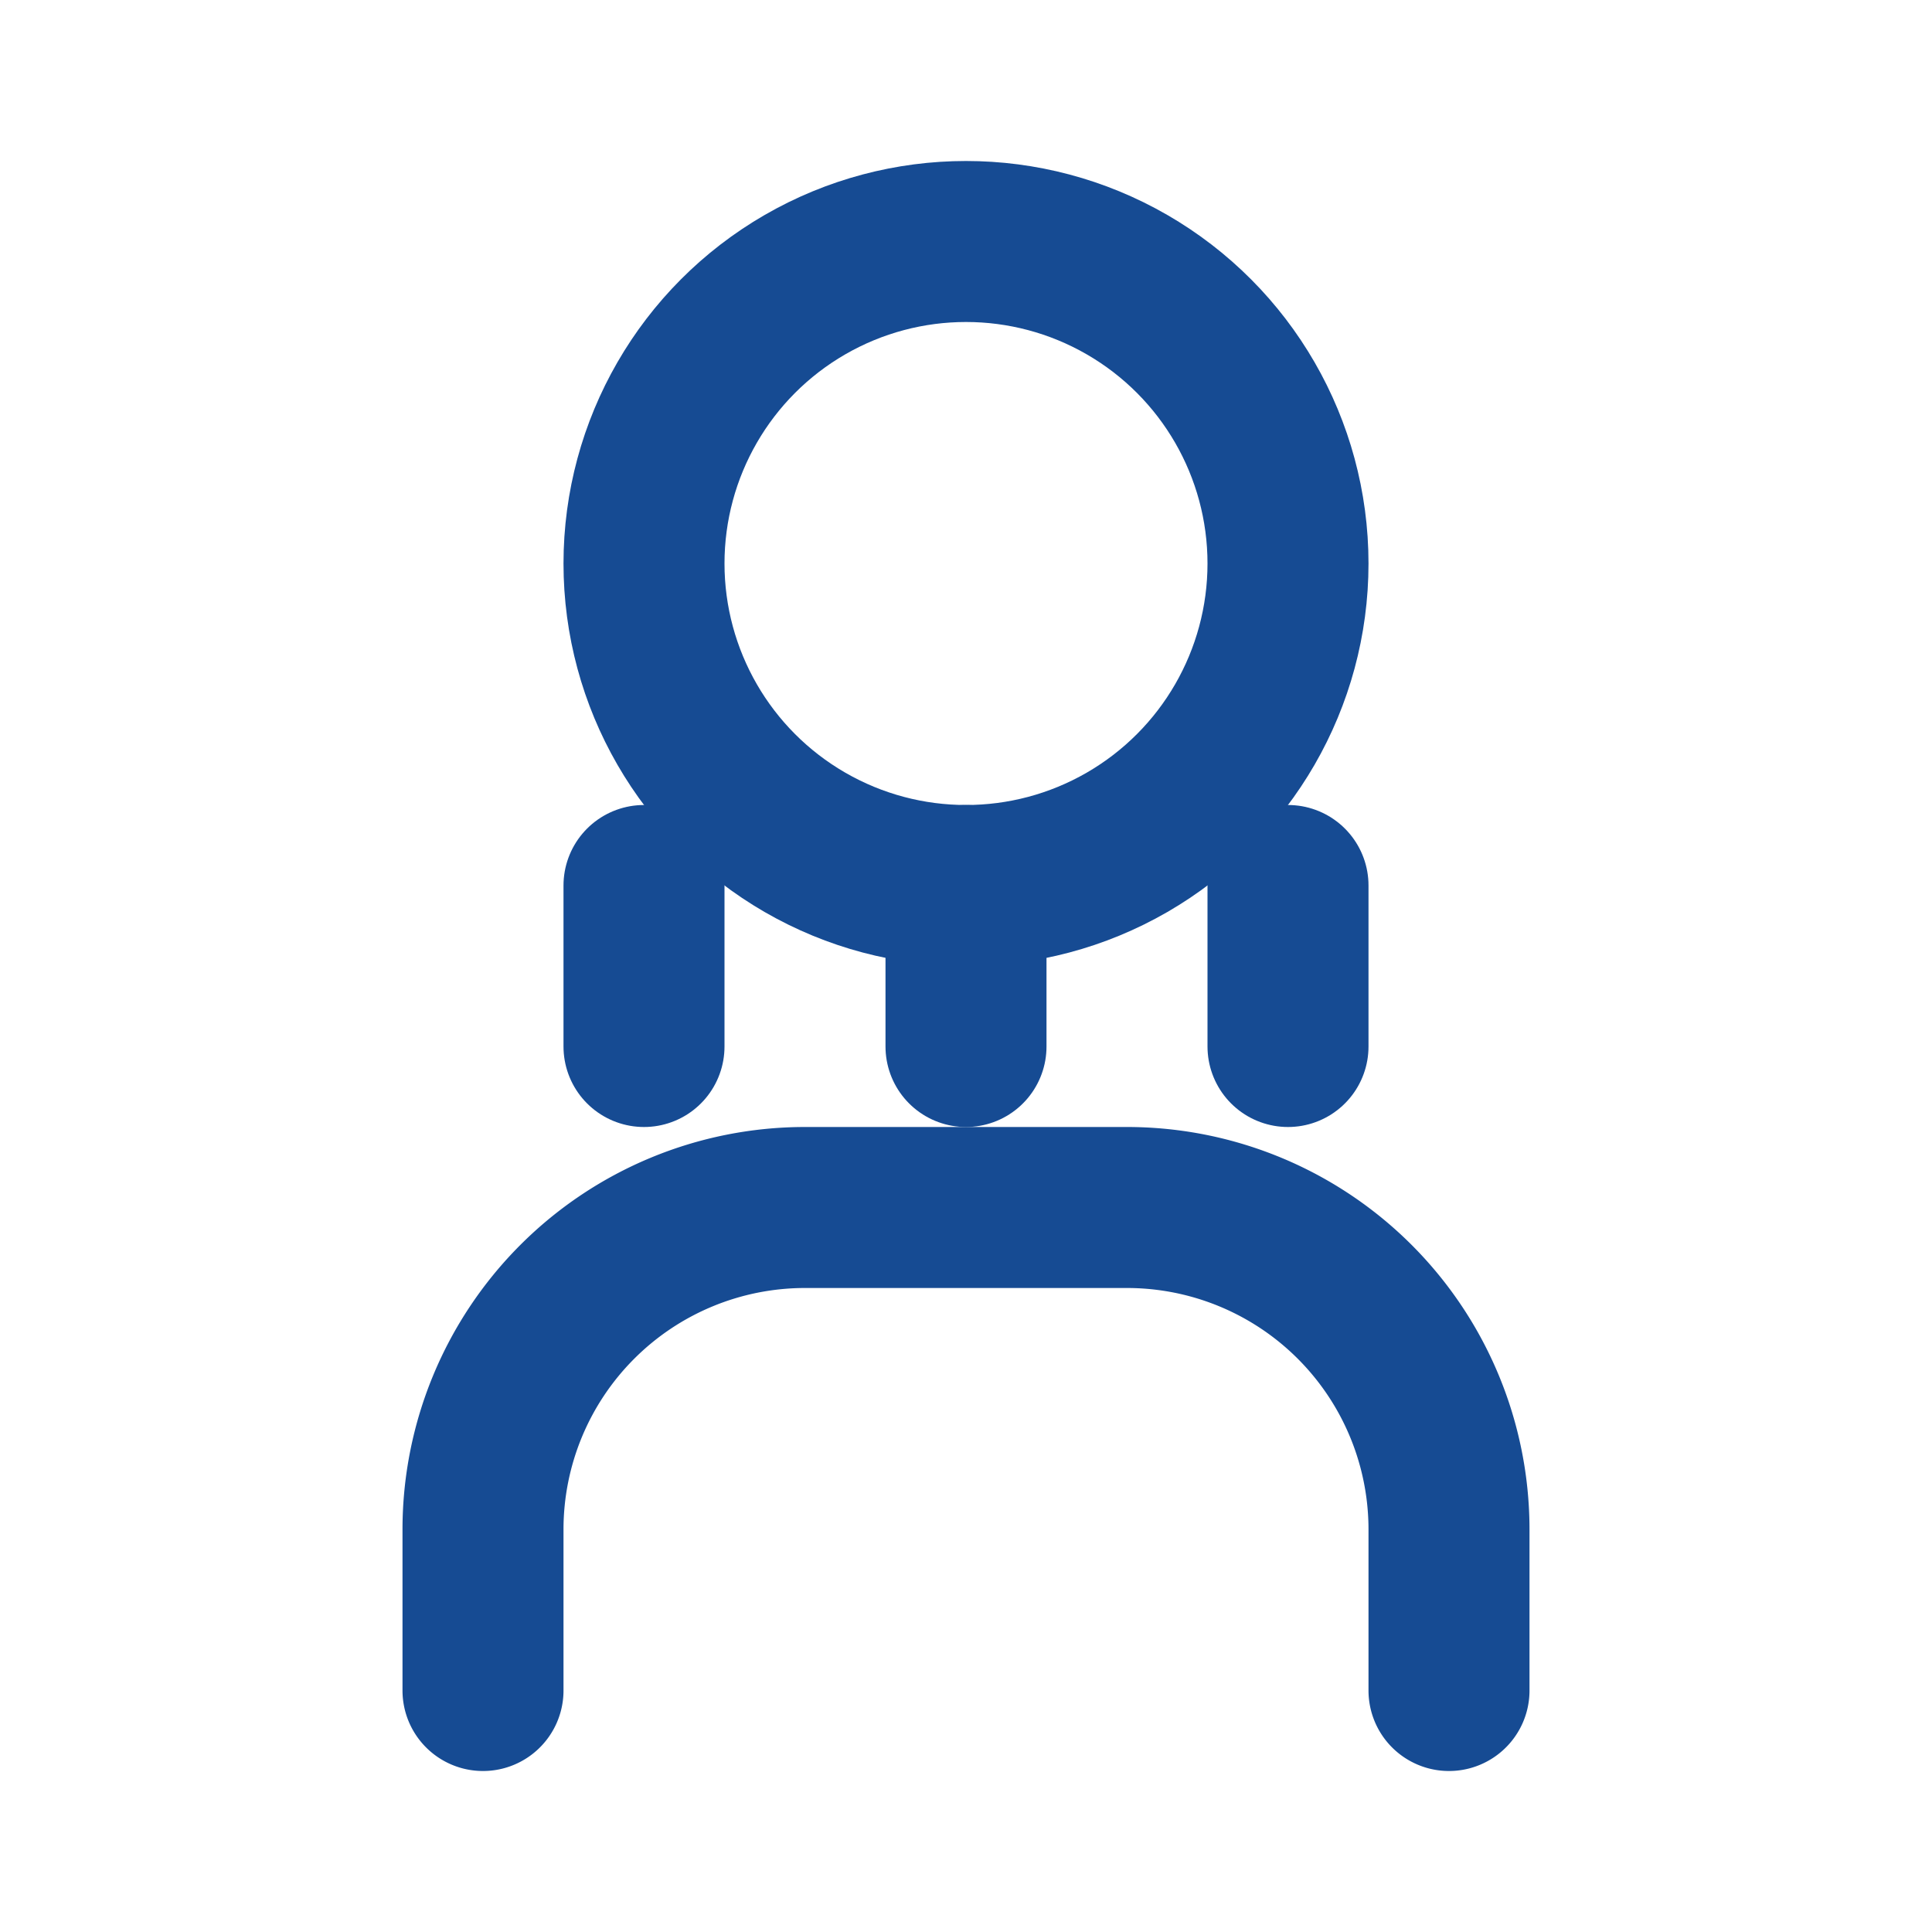
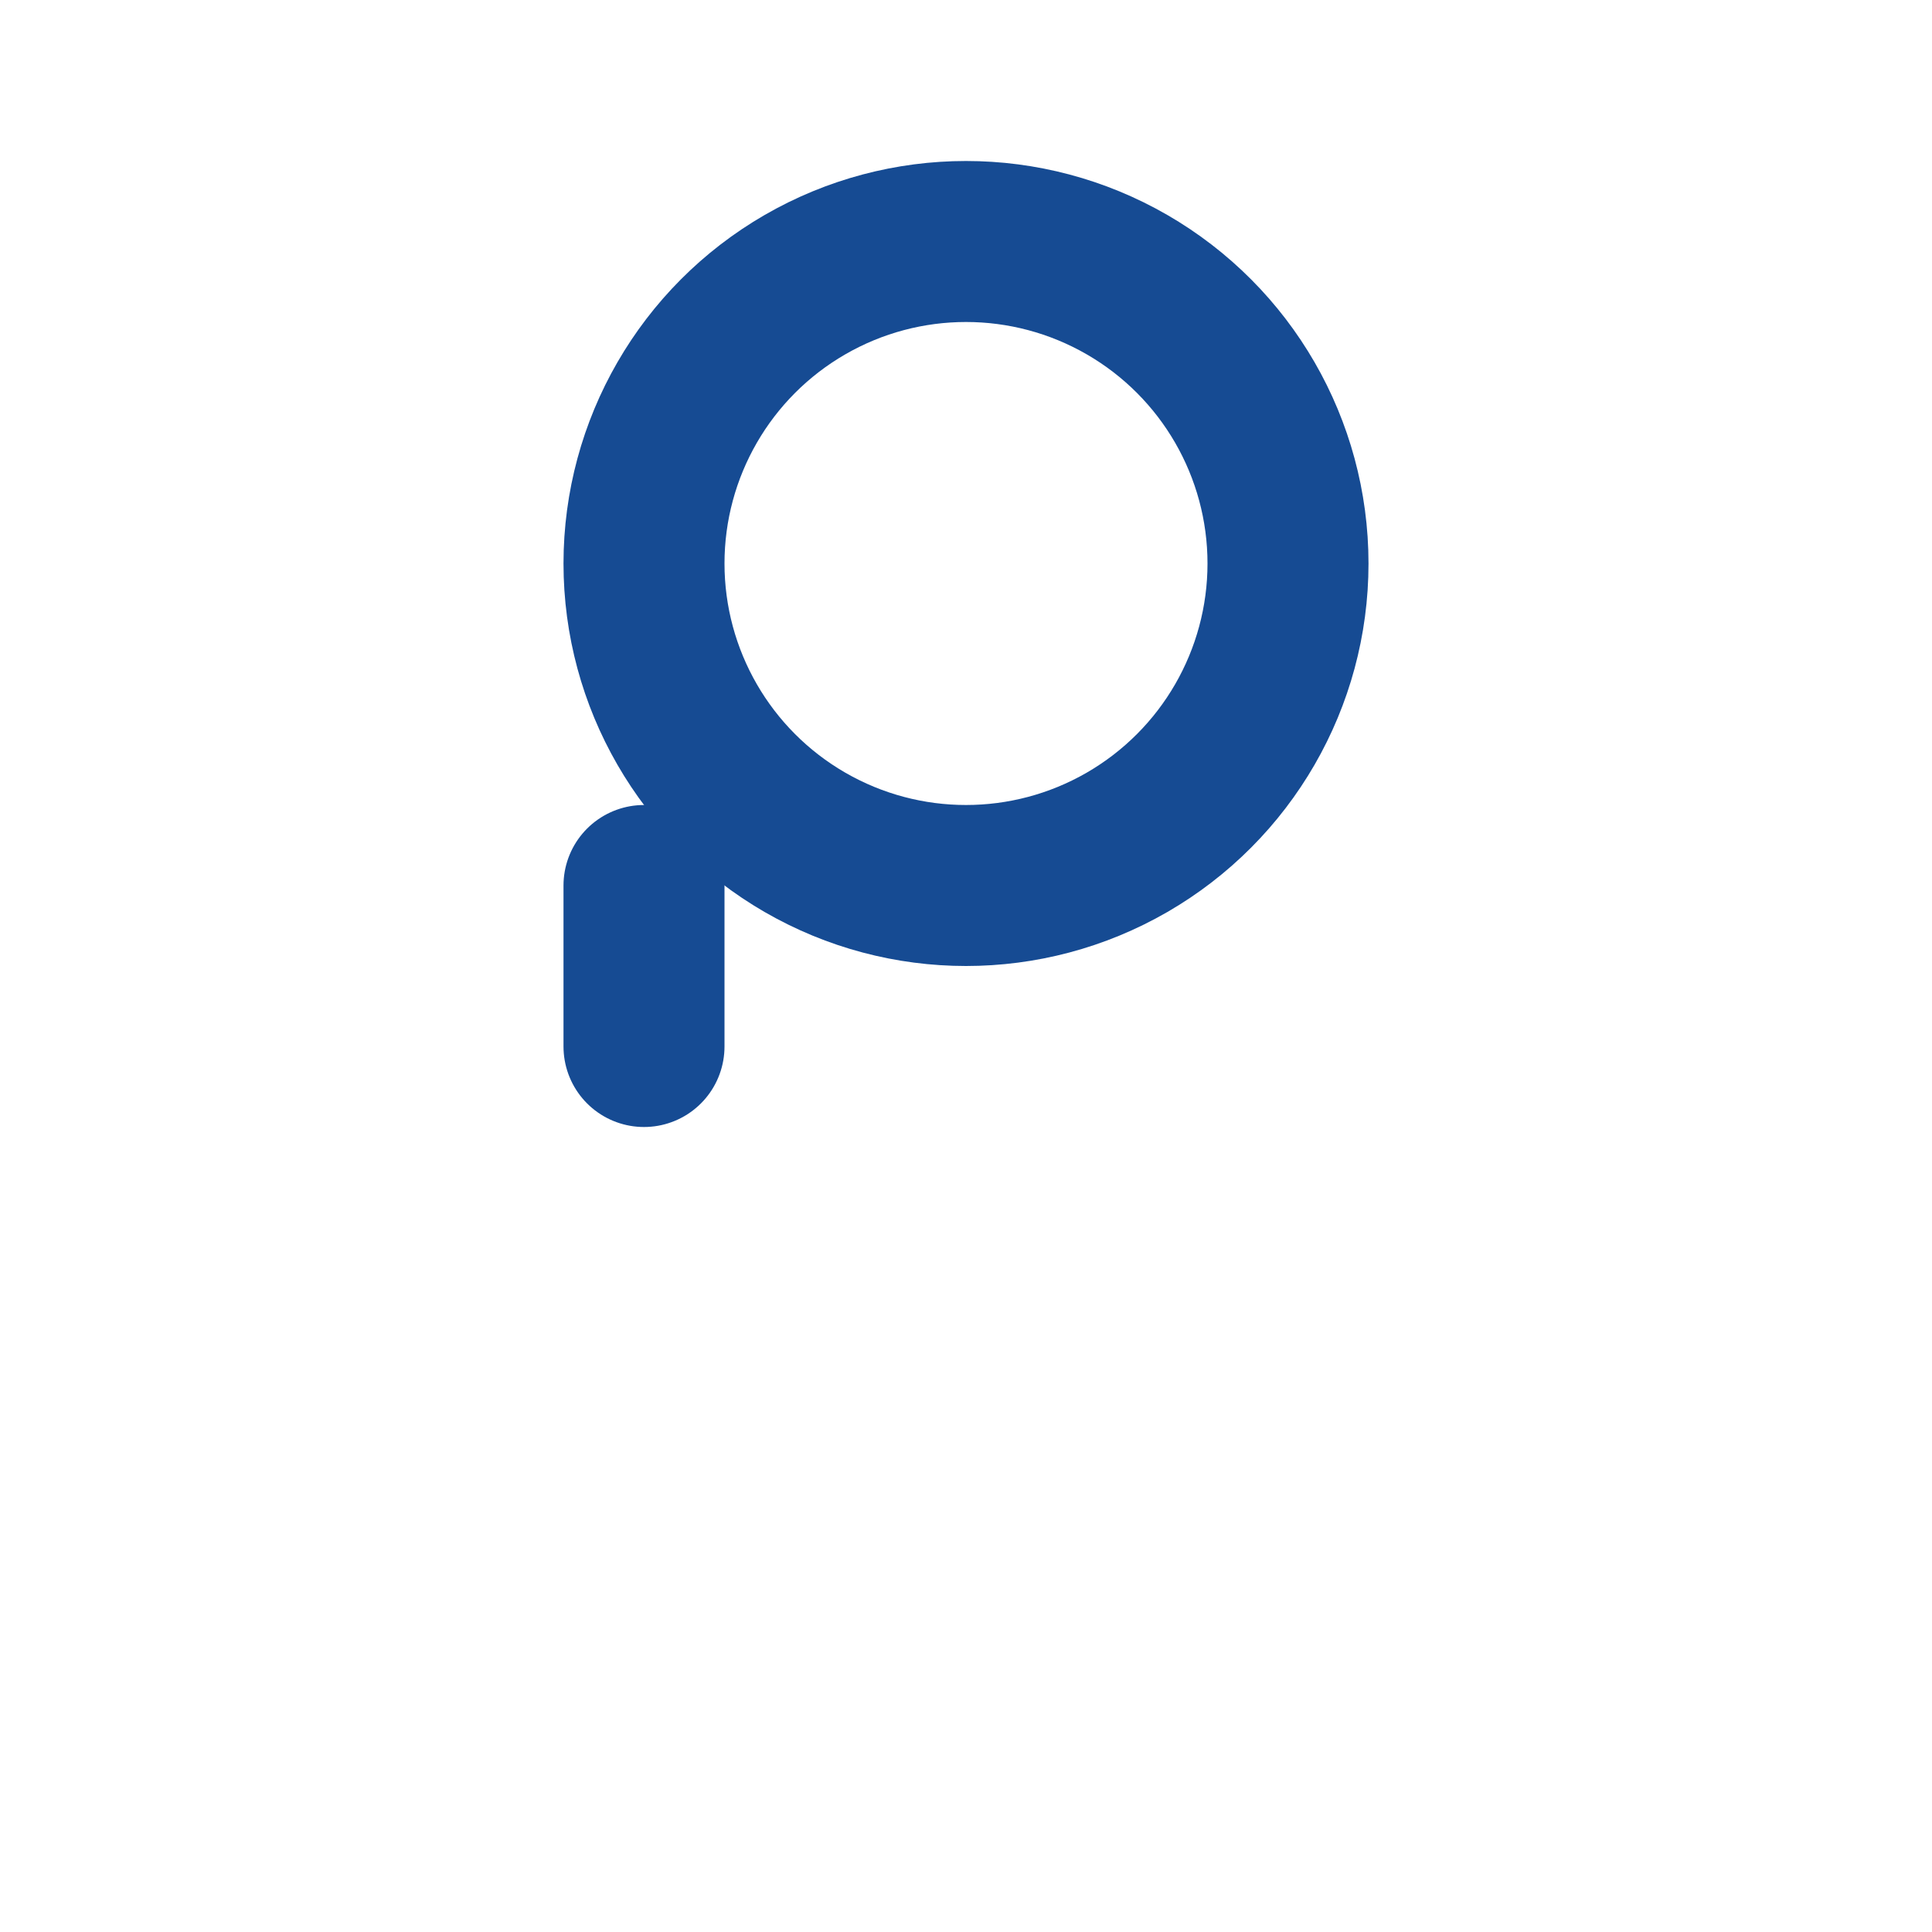
<svg xmlns="http://www.w3.org/2000/svg" viewBox="0 0 24 24" fill="none" stroke="#164b93" stroke-width="2" stroke-linecap="round" stroke-linejoin="round">
  <circle cx="12" cy="7" r="4" />
-   <path d="M6 21v-2a4 4 0 0 1 4-4h4a4 4 0 0 1 4 4v2" />
  <path d="M8 13v-2" />
-   <path d="M16 13v-2" />
-   <path d="M12 13v-2" />
</svg>